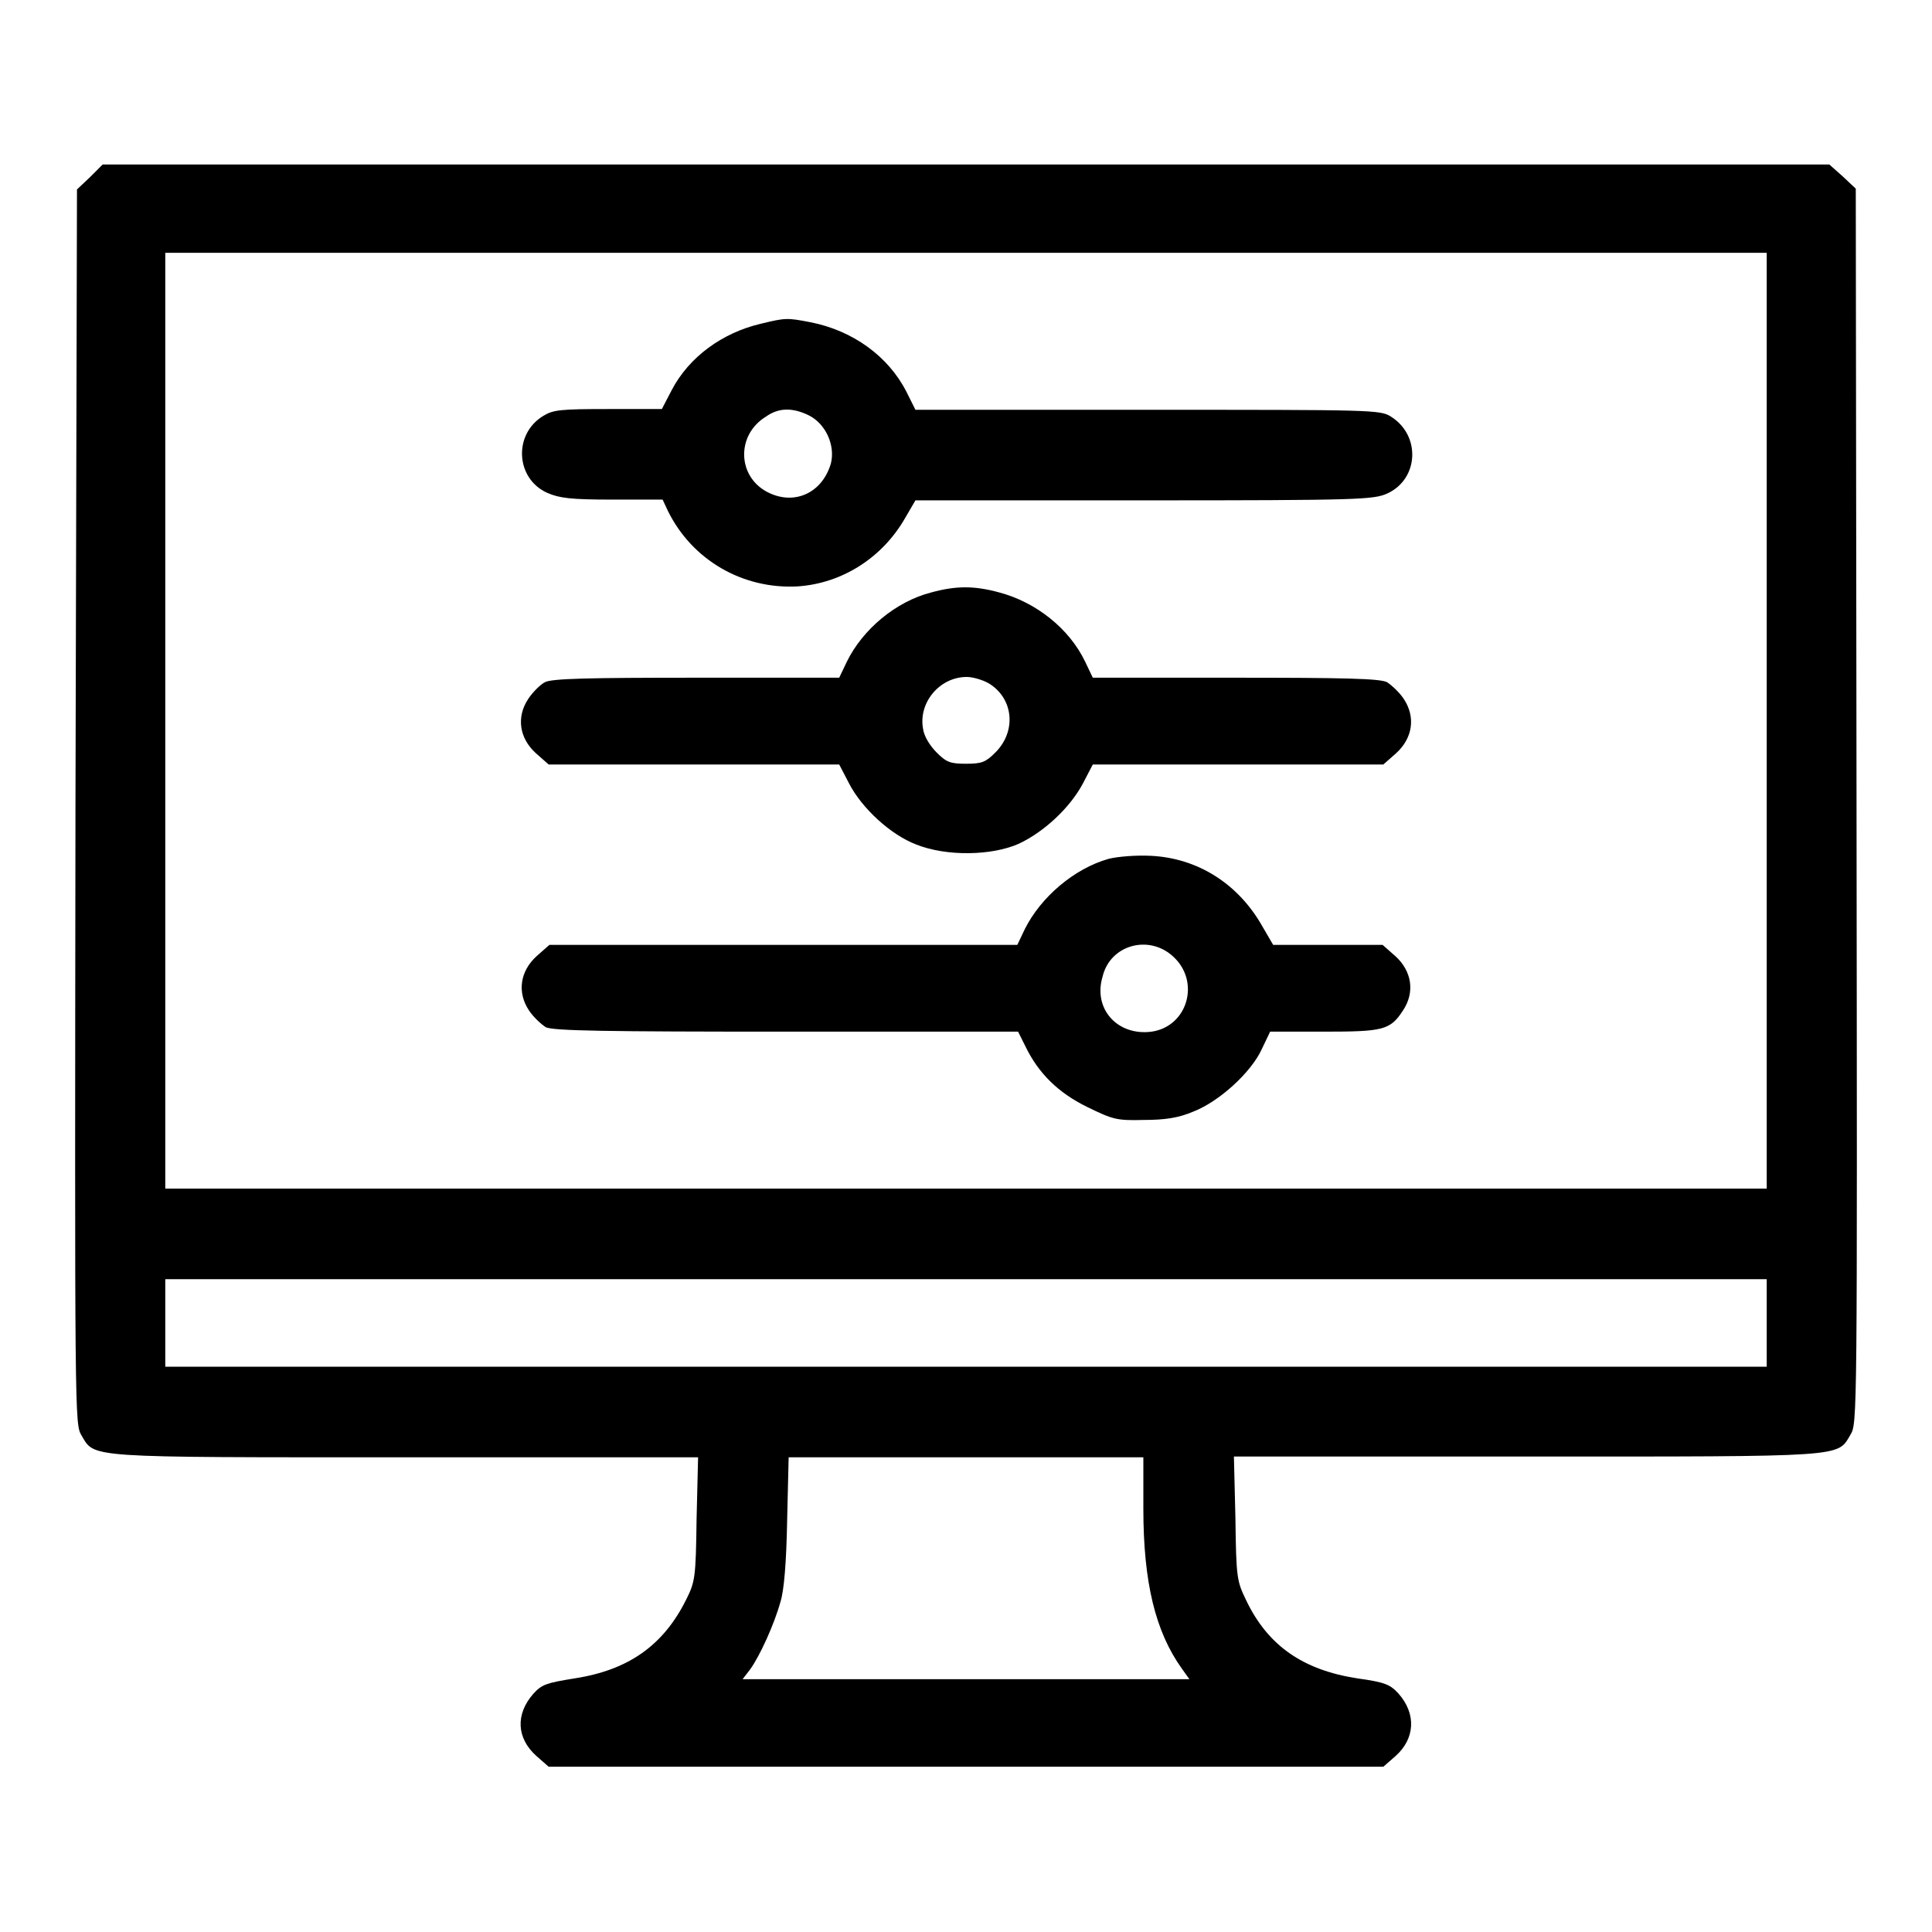
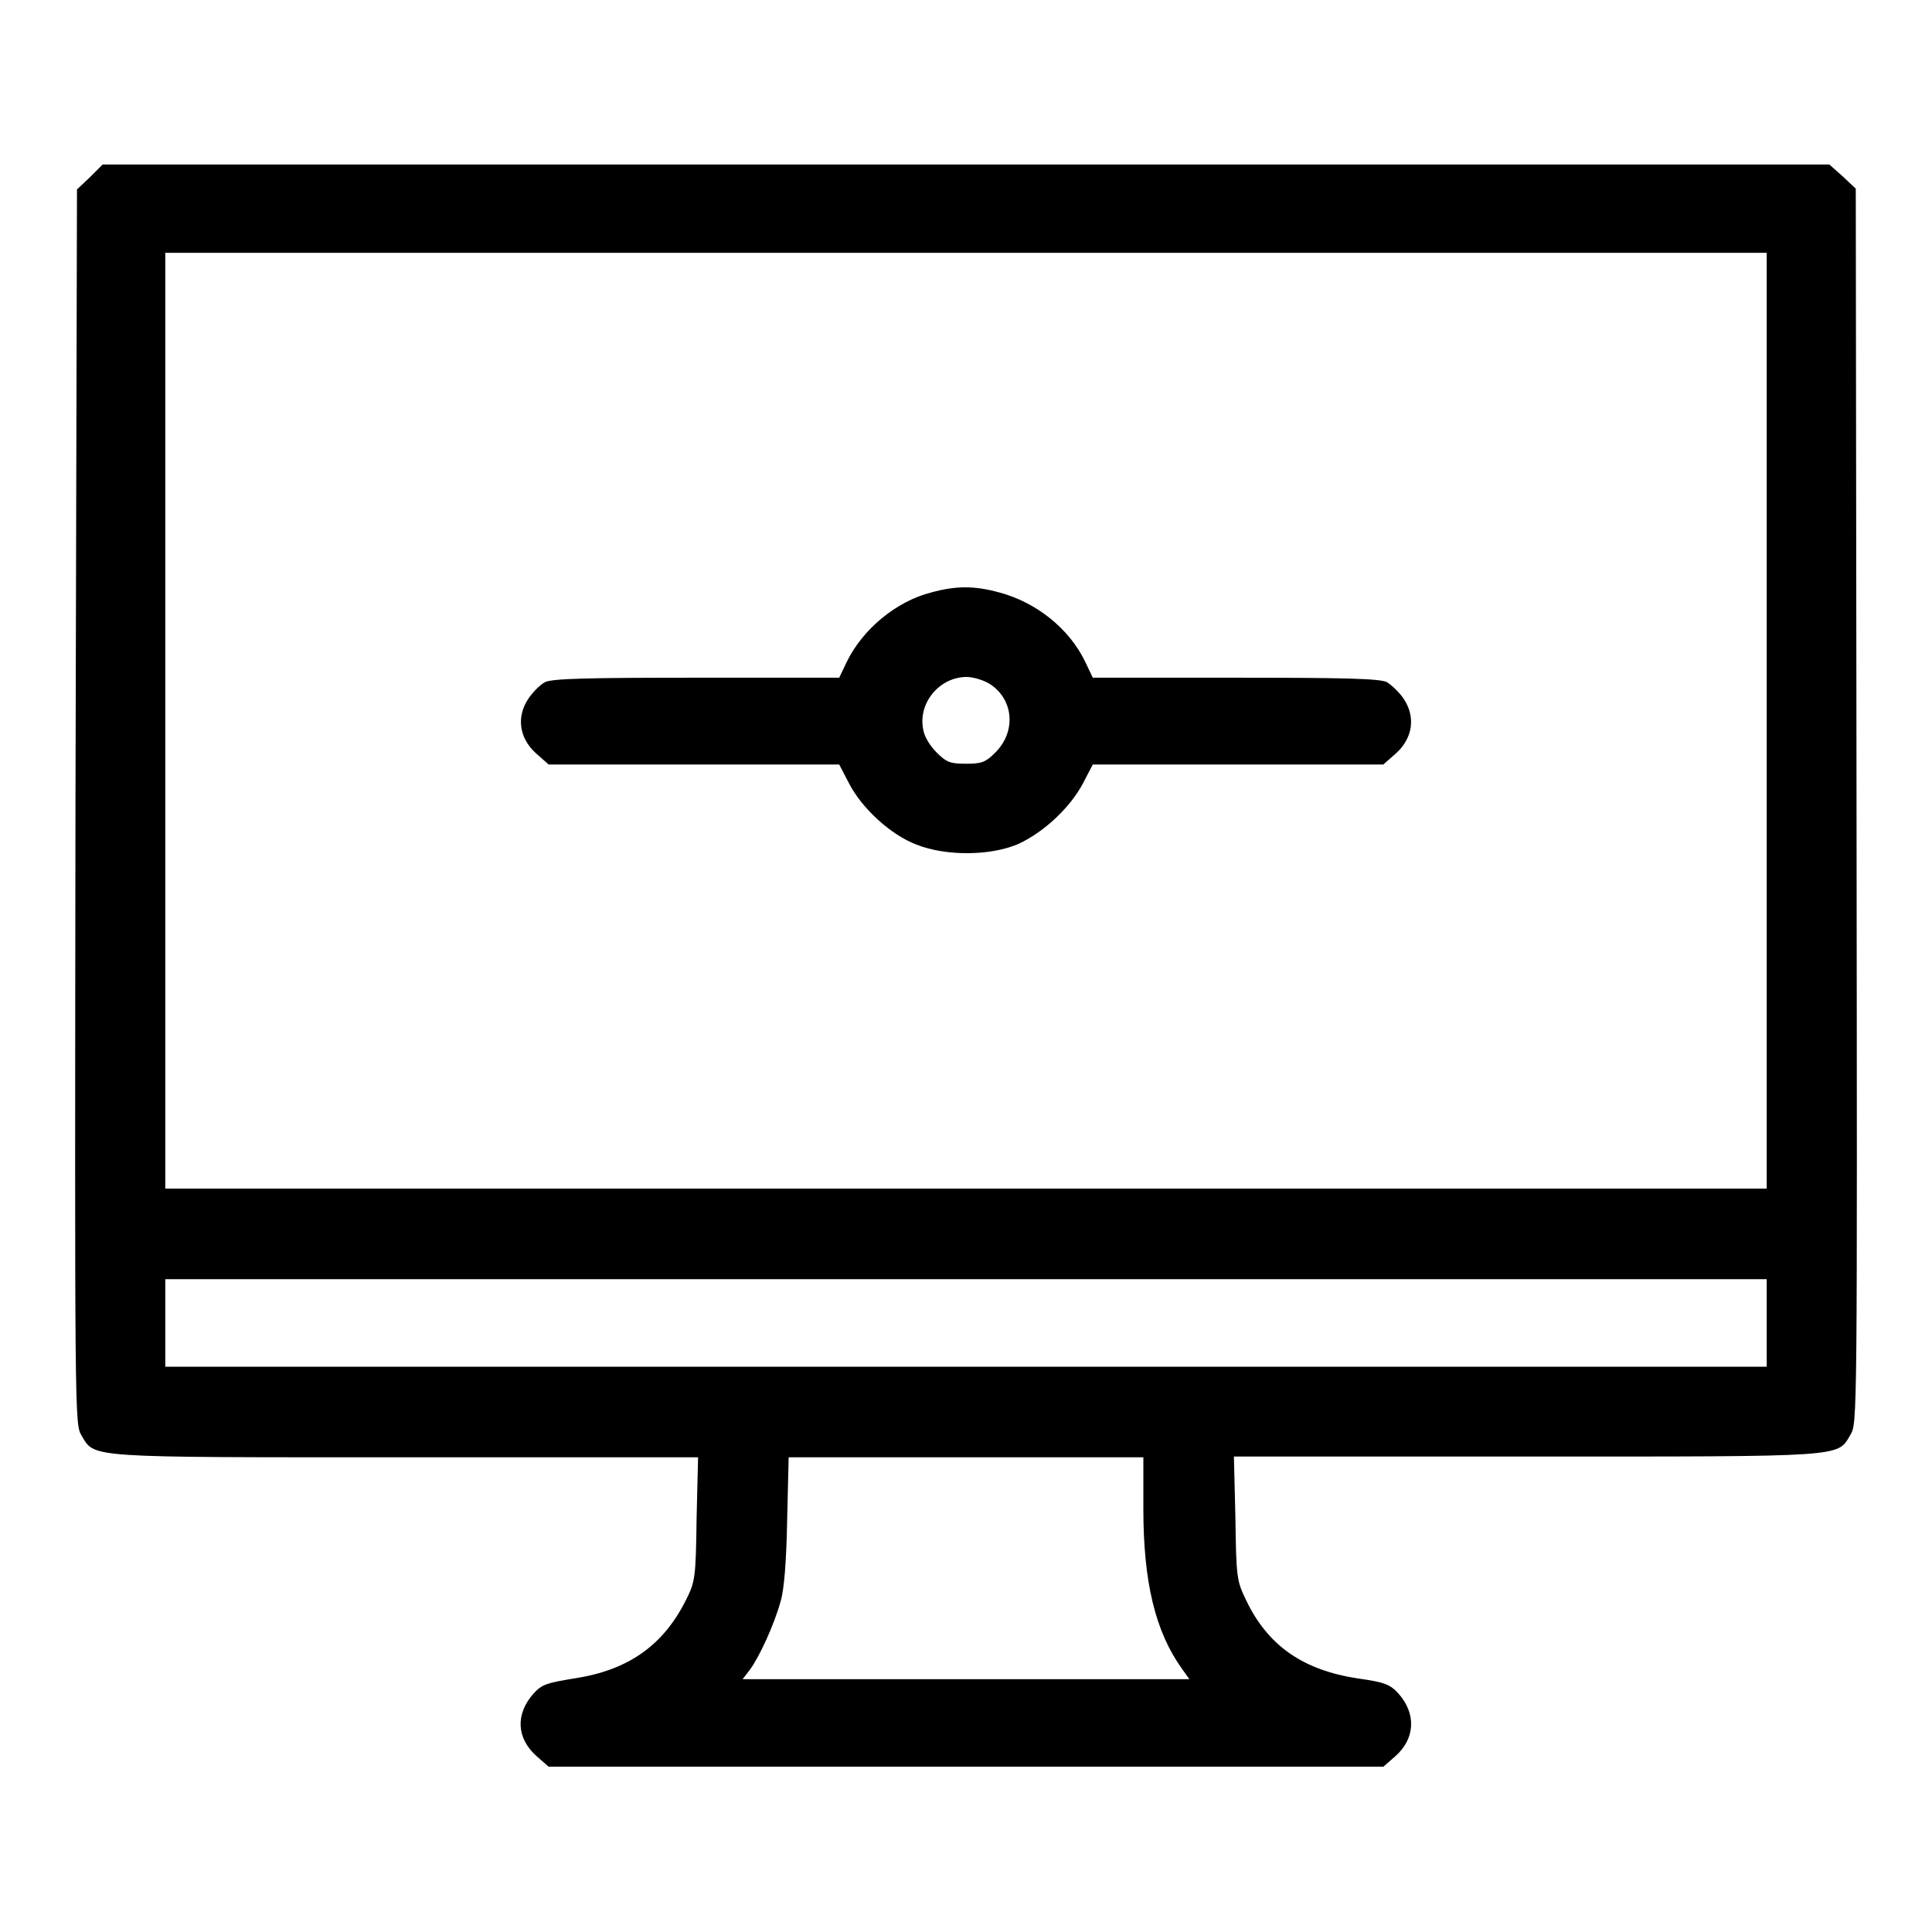
<svg xmlns="http://www.w3.org/2000/svg" version="1.1" x="0px" y="0px" viewBox="0 0 256 256" enable-background="new 0 0 256 256" xml:space="preserve">
  <g>
    <g>
      <g>
        <path fill="#000000" d="M11.9,23.5l-1.7,1.6L10,106.9c-0.1,81.3-0.1,81.8,0.8,83.3c1.8,3,0.2,2.9,42.9,2.9h38.8l-0.2,8.2c-0.1,7.8-0.2,8.3-1.4,10.7c-3,6-7.6,9.3-14.8,10.4c-3.7,0.6-4.3,0.8-5.4,2c-2.4,2.7-2.3,5.9,0.4,8.3l1.6,1.4H128h55.3l1.6-1.4c2.6-2.3,2.8-5.6,0.4-8.3c-1.1-1.2-1.8-1.5-5.4-2c-7.2-1.1-11.9-4.3-14.8-10.4c-1.2-2.5-1.3-2.9-1.4-10.8l-0.2-8.2h38.8c42.7,0,41.1,0.1,42.9-2.9c0.9-1.5,0.9-1.9,0.8-83.3l-0.1-81.8l-1.7-1.6l-1.8-1.6H128H13.6L11.9,23.5z M234.1,95.5v62H128H21.9v-62v-62H128h106.1V95.5z M234.1,175.3v5.8H128H21.9v-5.8v-5.8H128h106.1V175.3z M151.5,199.9c0,9.8,1.6,16.3,5.1,21.2l1,1.4H128H98.4l1-1.3c1.3-1.8,3.2-6,4-8.9c0.5-1.5,0.8-5.4,0.9-10.8l0.2-8.4H128h23.5V199.9L151.5,199.9z" />
-         <path fill="#000000" d="M100.8,42.9c-5.1,1.2-9.5,4.4-11.8,8.8l-1.3,2.5h-7.1c-6.3,0-7.3,0.1-8.6,0.9c-4,2.4-3.7,8.3,0.5,10.2c1.6,0.7,3.1,0.9,8.6,0.9h6.7l0.7,1.5c3.2,6.5,9.9,10.4,17.2,10c5.9-0.4,11.2-3.8,14.2-9l1.4-2.4h30.3c28.5,0,30.4-0.1,32.2-0.9c4.2-1.9,4.5-7.7,0.5-10.2c-1.4-0.9-2.5-0.9-32.2-0.9h-30.8l-1.2-2.4c-2.4-4.7-7.1-8.1-12.7-9.2C104.3,42.1,104.1,42.1,100.8,42.9z M107.1,55c2.3,1.1,3.6,4,3,6.4c-1.1,3.8-4.6,5.5-8,4c-4.4-1.9-4.7-7.7-0.6-10.2C103.2,54,105,54,107.1,55z" />
        <path fill="#000000" d="M123.4,78.5c-4.7,1.2-9.1,4.9-11.2,9.2l-1,2.1H92.3c-14.2,0-19.2,0.1-20.1,0.6c-0.6,0.3-1.6,1.3-2.2,2.2c-1.6,2.4-1.2,5.2,1,7.2l1.7,1.5h19.2h19.3l1.3,2.5c1.7,3.3,5.5,6.8,8.9,8.1c4,1.6,10,1.5,13.6-0.1c3.4-1.6,6.8-4.8,8.5-8l1.3-2.5h19.3h19.2l1.7-1.5c2.2-2,2.6-4.8,1-7.2c-0.6-0.9-1.6-1.8-2.2-2.2c-0.9-0.5-5.9-0.6-20.1-0.6h-18.9l-1-2.1c-2.1-4.4-6.5-7.9-11.4-9.2C129.1,77.6,126.7,77.6,123.4,78.5z M131.1,90.6c3.2,2,3.6,6.3,0.8,9.1c-1.3,1.3-1.8,1.5-3.9,1.5s-2.6-0.2-3.9-1.5c-0.9-0.9-1.7-2.2-1.8-3.2c-0.6-3.4,2.2-6.8,5.8-6.8C128.9,89.7,130.3,90.1,131.1,90.6z" />
-         <path fill="#000000" d="M146.9,113.8c-4.6,1.3-9,5.1-11.1,9.3l-1,2.1h-31h-31l-1.7,1.5c-2.2,2-2.6,4.8-1,7.2c0.6,0.9,1.6,1.8,2.2,2.2c0.9,0.5,8.2,0.6,31.9,0.6h30.7l1,2c1.7,3.5,4.3,6.1,8.2,8c3.3,1.6,3.8,1.8,7.4,1.7c3,0,4.7-0.3,6.6-1.1c3.4-1.3,7.7-5.2,9.1-8.3l1.1-2.3h7.1c7.9,0,8.8-0.2,10.5-2.8c1.6-2.4,1.2-5.2-1-7.2l-1.7-1.5H176h-7.3l-1.4-2.4c-3.2-5.7-8.6-9.1-14.8-9.4C150.5,113.3,148.1,113.5,146.9,113.8z M155.4,126.7c3.7,3.3,2,9.3-2.8,10c-4.5,0.6-7.8-3-6.5-7.3C147.1,125.2,152.2,123.8,155.4,126.7z" />
      </g>
    </g>
  </g>
</svg>